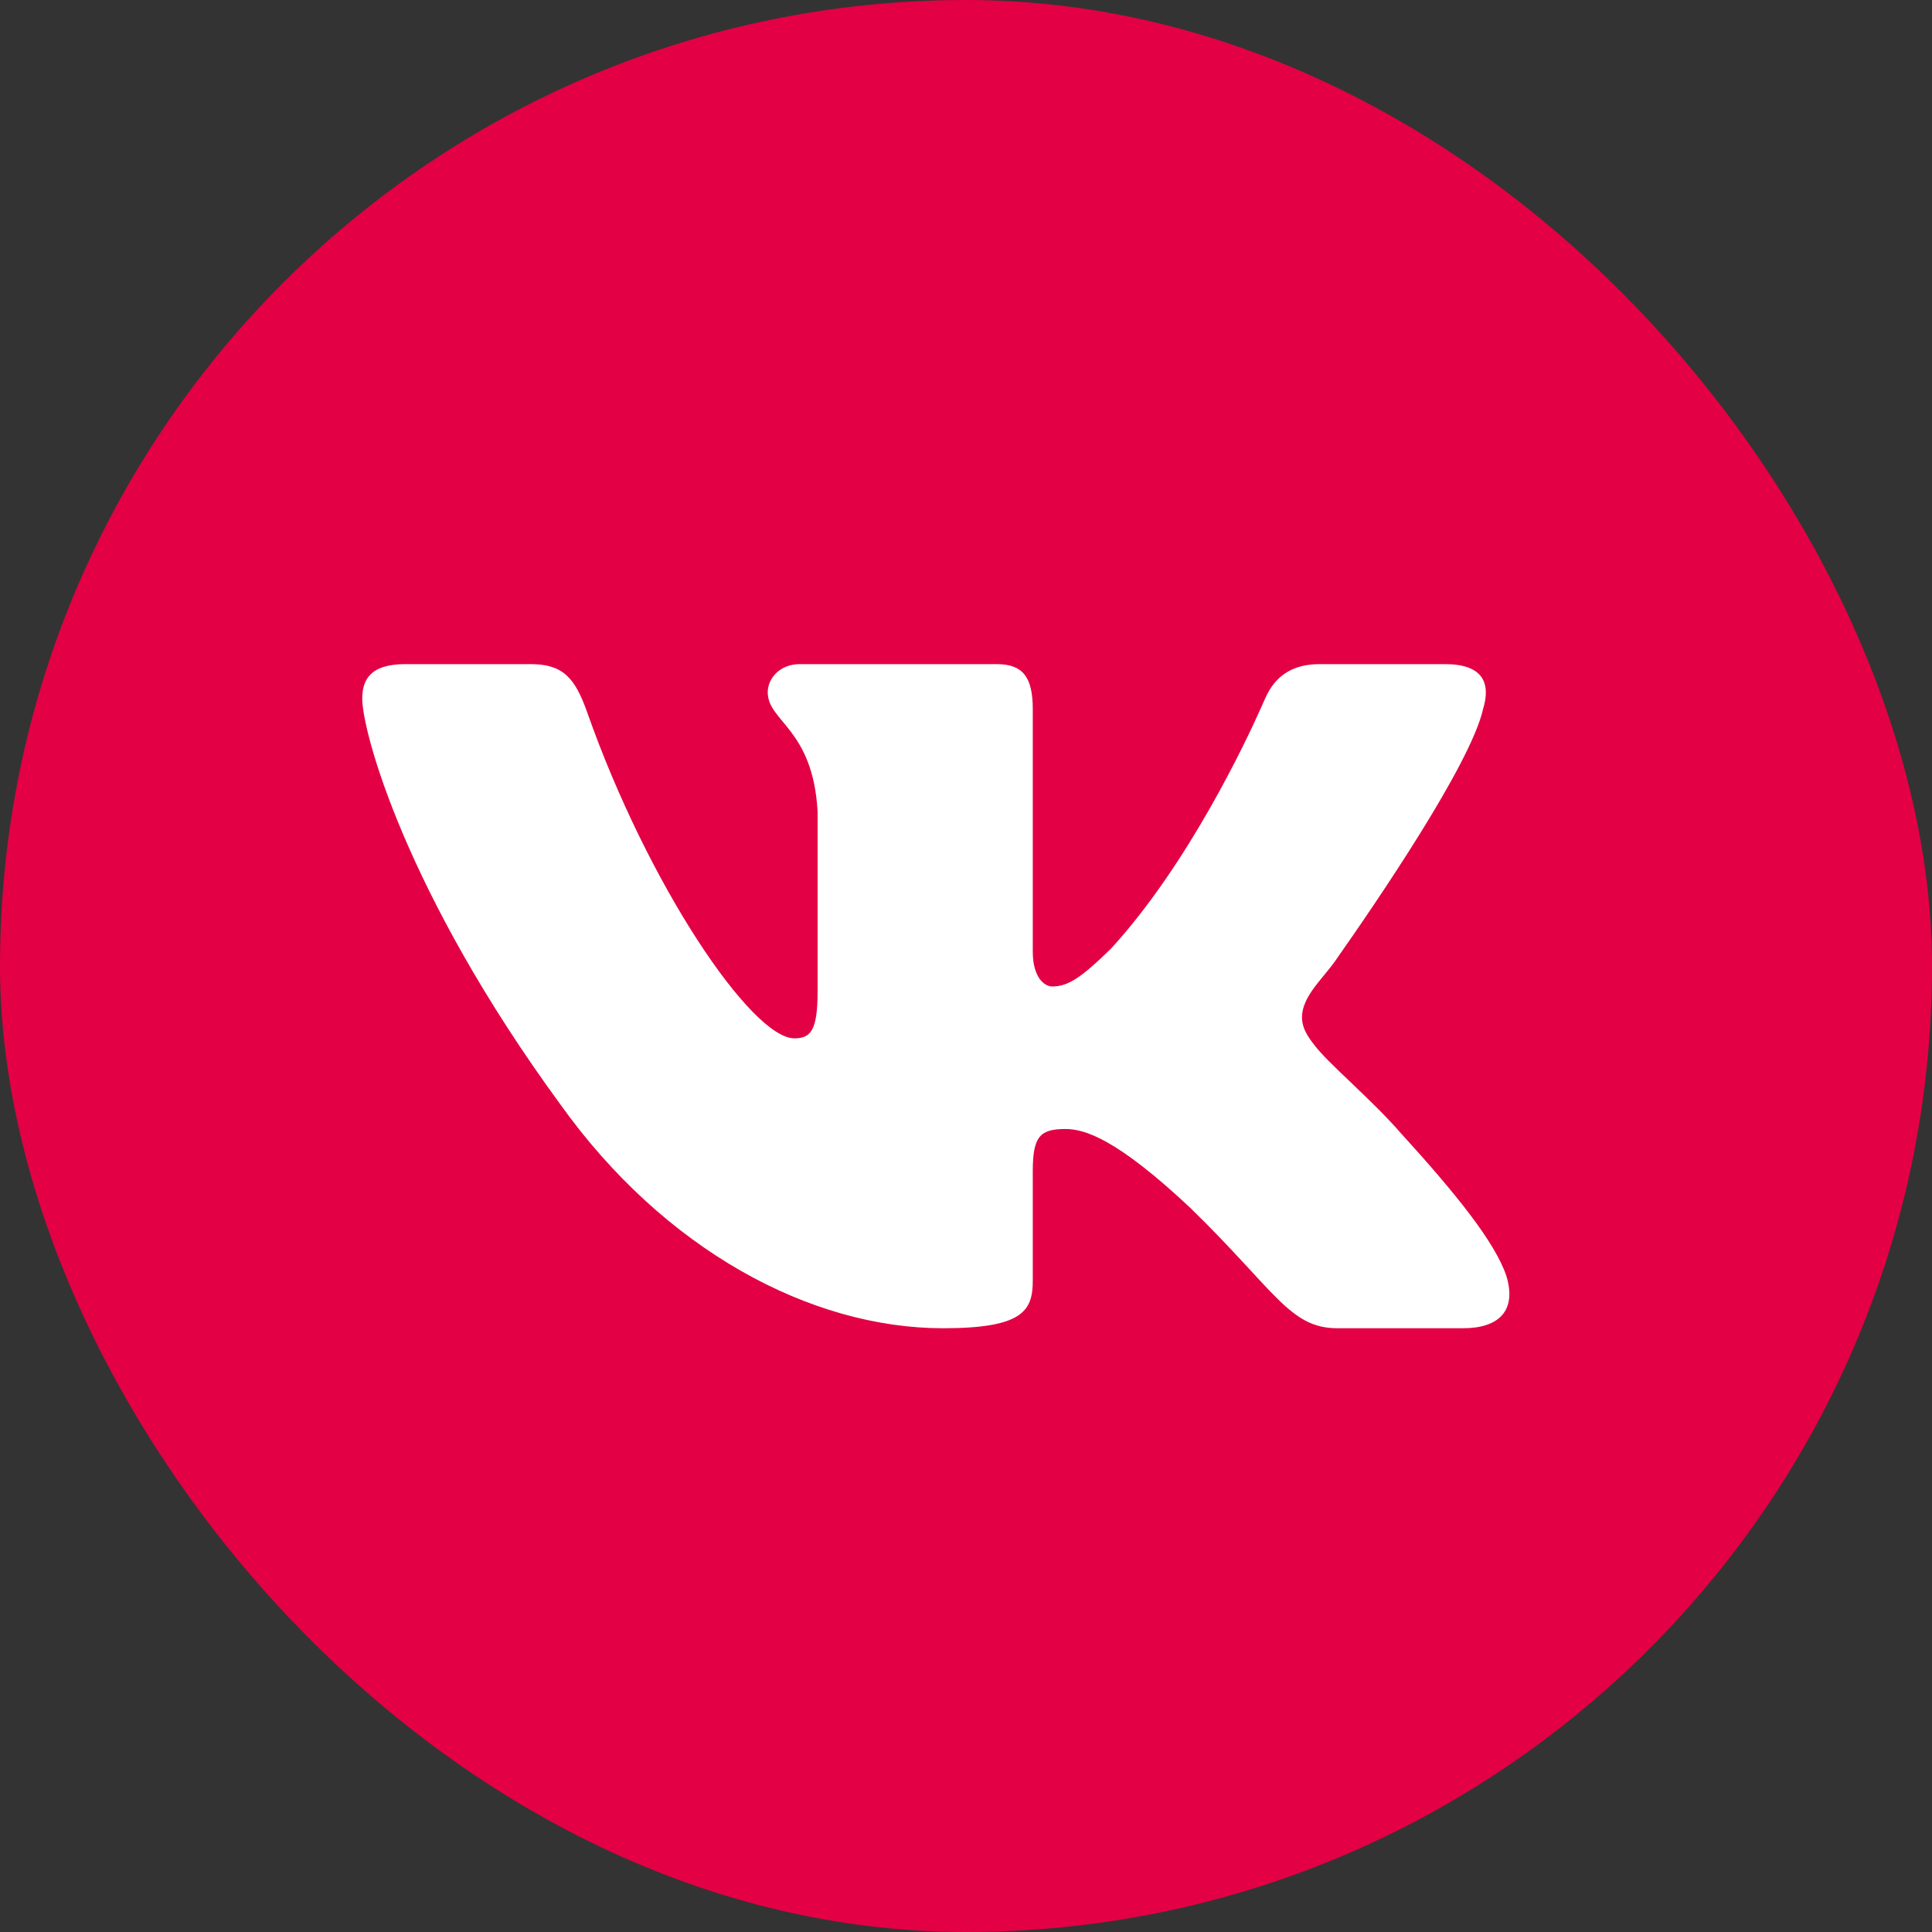
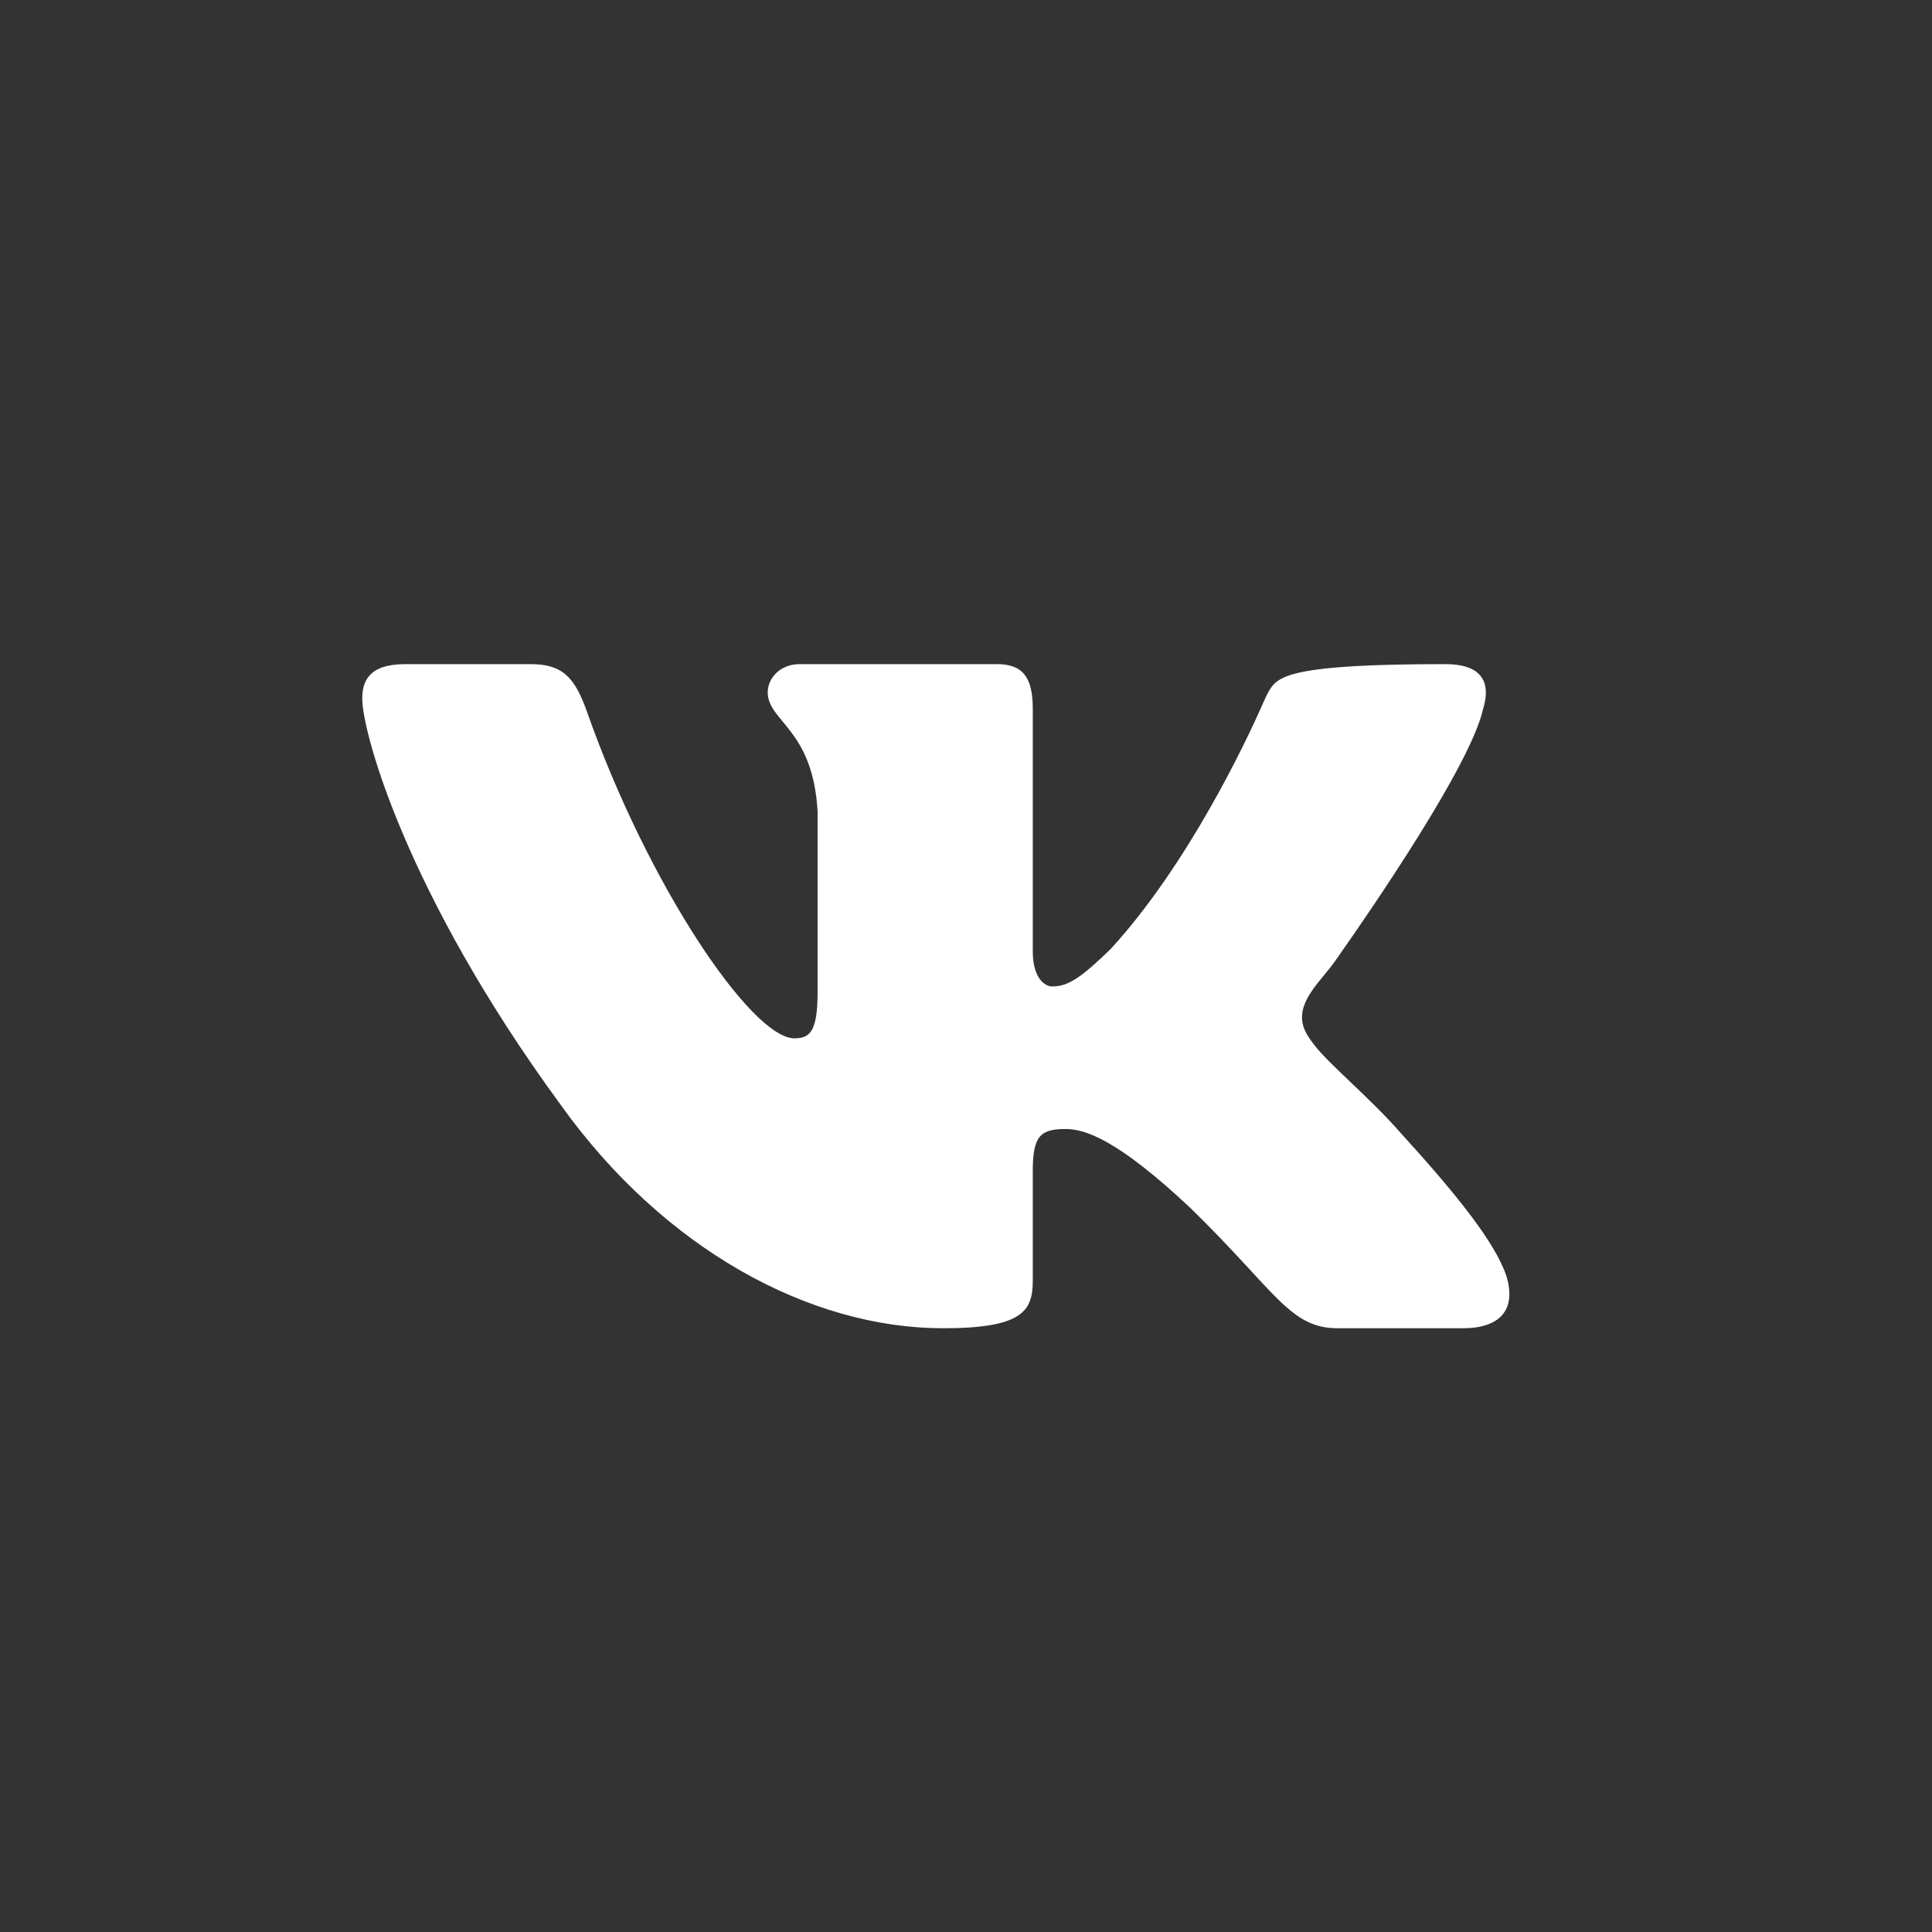
<svg xmlns="http://www.w3.org/2000/svg" width="32" height="32" viewBox="0 0 32 32" fill="none">
  <rect x="0" y="0" width="32" height="32" fill="#333333" stroke="none" />
-   <rect width="32" height="32" rx="16" fill="#E30044" />
-   <path fill-rule="evenodd" clip-rule="evenodd" d="M24.564 11.745C24.696 11.316 24.564 11 23.935 11H21.857C21.413 11 21.17 11.192 21.025 11.432C20.971 11.523 20.933 11.62 20.889 11.717C20.641 12.274 19.681 14.318 18.398 15.716C17.913 16.189 17.693 16.339 17.429 16.339C17.297 16.339 17.106 16.189 17.106 15.759V11.745C17.106 11.23 16.952 11 16.512 11H13.245C12.915 11 12.716 11.239 12.716 11.466C12.716 11.954 13.465 12.067 13.542 13.441V16.425C13.542 17.079 13.421 17.198 13.157 17.198C12.452 17.198 10.738 14.675 9.722 11.788C9.522 11.227 9.323 11 8.791 11H6.713C6.119 11 6 11.273 6 11.573C6 12.11 6.705 14.772 9.281 18.292C10.999 20.697 13.419 22 15.621 22C16.942 22 17.106 21.71 17.106 21.212V19.395C17.106 18.816 17.231 18.7 17.649 18.7C17.958 18.7 18.486 18.851 19.719 20.01C21.129 21.384 21.361 22 22.154 22H24.232C24.826 22 25.123 21.71 24.952 21.139C24.764 20.57 24.091 19.744 23.199 18.765C22.714 18.206 21.988 17.605 21.767 17.305C21.654 17.163 21.595 17.051 21.575 16.948C21.501 16.56 21.883 16.245 22.111 15.922C22.812 14.925 24.36 12.654 24.564 11.745Z" fill="white" />
+   <path fill-rule="evenodd" clip-rule="evenodd" d="M24.564 11.745C24.696 11.316 24.564 11 23.935 11C21.413 11 21.17 11.192 21.025 11.432C20.971 11.523 20.933 11.62 20.889 11.717C20.641 12.274 19.681 14.318 18.398 15.716C17.913 16.189 17.693 16.339 17.429 16.339C17.297 16.339 17.106 16.189 17.106 15.759V11.745C17.106 11.23 16.952 11 16.512 11H13.245C12.915 11 12.716 11.239 12.716 11.466C12.716 11.954 13.465 12.067 13.542 13.441V16.425C13.542 17.079 13.421 17.198 13.157 17.198C12.452 17.198 10.738 14.675 9.722 11.788C9.522 11.227 9.323 11 8.791 11H6.713C6.119 11 6 11.273 6 11.573C6 12.11 6.705 14.772 9.281 18.292C10.999 20.697 13.419 22 15.621 22C16.942 22 17.106 21.71 17.106 21.212V19.395C17.106 18.816 17.231 18.7 17.649 18.7C17.958 18.7 18.486 18.851 19.719 20.01C21.129 21.384 21.361 22 22.154 22H24.232C24.826 22 25.123 21.71 24.952 21.139C24.764 20.57 24.091 19.744 23.199 18.765C22.714 18.206 21.988 17.605 21.767 17.305C21.654 17.163 21.595 17.051 21.575 16.948C21.501 16.56 21.883 16.245 22.111 15.922C22.812 14.925 24.36 12.654 24.564 11.745Z" fill="white" />
</svg>